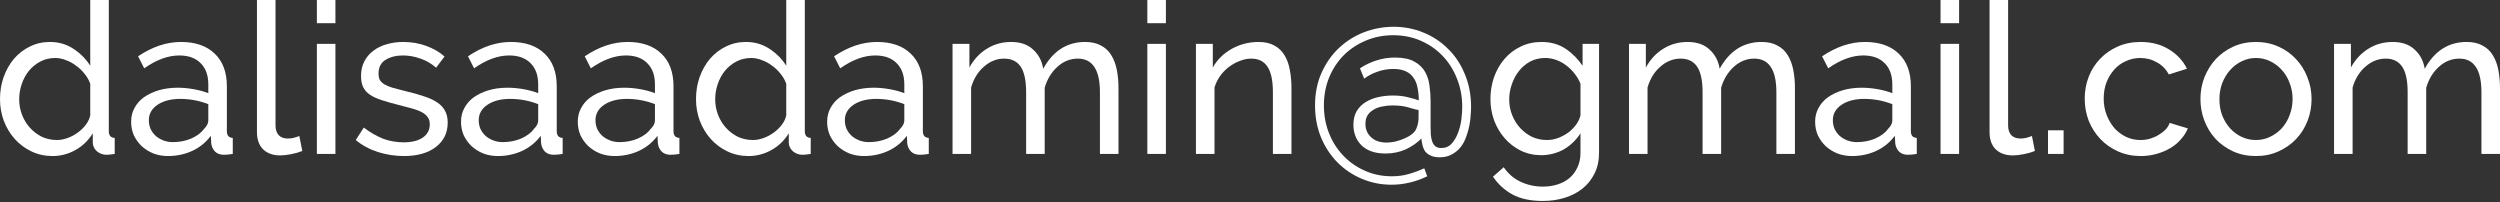
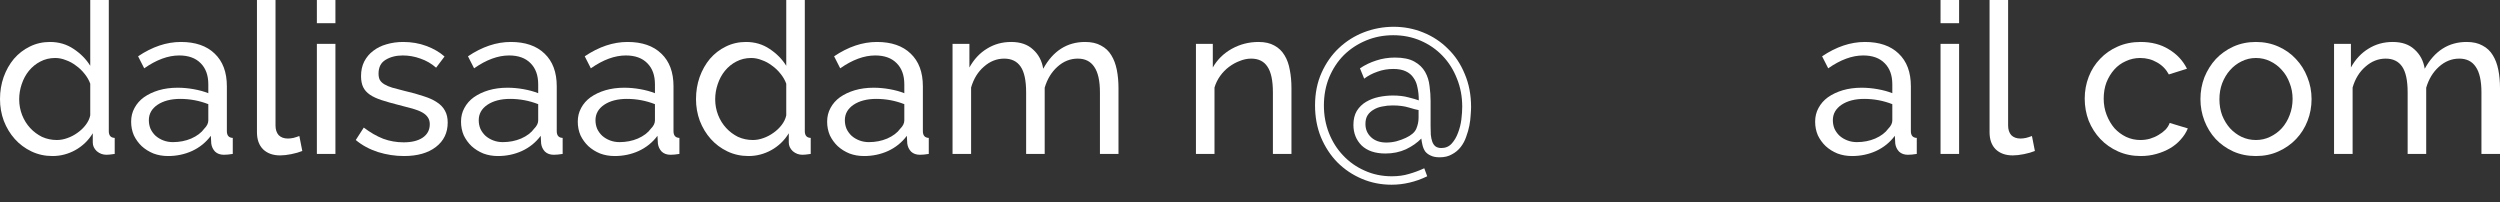
<svg xmlns="http://www.w3.org/2000/svg" width="854" height="69" viewBox="0 0 854 69" fill="none">
  <rect x="0" y="0" width="854" height="69" fill="#333333" stroke="none" />
  <path d="M17.936 53.302C15.342 53.302 12.941 52.774 10.732 51.718C8.524 50.661 6.627 49.245 5.042 47.468C3.457 45.691 2.209 43.626 1.297 41.273C0.432 38.92 0 36.447 0 33.854C0 31.213 0.408 28.716 1.225 26.363C2.089 23.962 3.265 21.873 4.754 20.096C6.291 18.32 8.091 16.927 10.156 15.919C12.269 14.862 14.574 14.334 17.071 14.334C20.096 14.334 22.785 15.126 25.139 16.711C27.54 18.296 29.436 20.216 30.829 22.473V0H37.167V44.803C37.167 46.291 37.84 47.06 39.184 47.108V52.582C38.512 52.678 37.96 52.75 37.528 52.798C37.144 52.846 36.759 52.87 36.375 52.87C35.127 52.87 34.022 52.462 33.062 51.646C32.149 50.781 31.693 49.797 31.693 48.692V45.523C30.205 47.972 28.212 49.893 25.715 51.285C23.266 52.63 20.673 53.302 17.936 53.302ZM19.448 47.828C20.601 47.828 21.777 47.612 22.978 47.18C24.226 46.748 25.379 46.147 26.435 45.379C27.54 44.611 28.476 43.722 29.244 42.714C30.061 41.657 30.589 40.553 30.829 39.4V28.596C30.397 27.395 29.748 26.267 28.884 25.21C28.02 24.106 27.035 23.17 25.931 22.401C24.874 21.585 23.722 20.961 22.473 20.529C21.273 20.048 20.072 19.808 18.872 19.808C16.999 19.808 15.294 20.216 13.758 21.033C12.269 21.801 10.973 22.858 9.868 24.202C8.812 25.499 7.995 27.011 7.419 28.74C6.843 30.421 6.555 32.149 6.555 33.926C6.555 35.799 6.891 37.6 7.563 39.328C8.235 41.009 9.148 42.474 10.3 43.722C11.453 44.971 12.797 45.979 14.334 46.748C15.919 47.468 17.623 47.828 19.448 47.828Z" fill="white" />
  <path d="M57.401 53.302C55.624 53.302 53.968 53.014 52.431 52.438C50.895 51.814 49.55 50.973 48.398 49.917C47.293 48.86 46.405 47.636 45.732 46.243C45.108 44.803 44.796 43.242 44.796 41.561C44.796 39.833 45.18 38.272 45.948 36.879C46.717 35.439 47.797 34.214 49.19 33.206C50.63 32.197 52.311 31.405 54.232 30.829C56.201 30.253 58.338 29.965 60.643 29.965C62.467 29.965 64.316 30.133 66.189 30.469C68.062 30.805 69.718 31.261 71.159 31.837V28.812C71.159 25.739 70.295 23.338 68.566 21.609C66.837 19.832 64.388 18.944 61.219 18.944C57.425 18.944 53.44 20.409 49.262 23.338L47.173 19.232C52.023 15.967 56.897 14.334 61.795 14.334C66.741 14.334 70.583 15.655 73.32 18.296C76.105 20.937 77.498 24.658 77.498 29.46V44.803C77.498 46.291 78.17 47.06 79.514 47.108V52.582C78.842 52.678 78.29 52.75 77.858 52.798C77.426 52.846 76.969 52.87 76.489 52.87C75.241 52.87 74.232 52.51 73.464 51.79C72.744 51.021 72.311 50.109 72.167 49.053L72.023 46.387C70.343 48.644 68.206 50.373 65.613 51.574C63.068 52.726 60.33 53.302 57.401 53.302ZM59.058 48.548C61.315 48.548 63.404 48.14 65.325 47.324C67.293 46.459 68.782 45.331 69.79 43.938C70.703 43.026 71.159 42.09 71.159 41.129V35.583C68.086 34.382 64.892 33.782 61.579 33.782C58.41 33.782 55.816 34.454 53.8 35.799C51.831 37.144 50.846 38.896 50.846 41.057C50.846 42.114 51.039 43.098 51.423 44.01C51.855 44.923 52.431 45.715 53.151 46.387C53.92 47.06 54.808 47.588 55.816 47.972C56.825 48.356 57.905 48.548 59.058 48.548Z" fill="white" />
  <path d="M87.777 0H94.116V42.858C94.116 44.251 94.476 45.355 95.196 46.171C95.965 46.94 97.021 47.324 98.365 47.324C98.894 47.324 99.518 47.252 100.238 47.108C100.959 46.916 101.631 46.7 102.255 46.459L103.264 51.574C102.207 52.006 100.959 52.366 99.518 52.654C98.077 52.942 96.805 53.086 95.7 53.086C93.251 53.086 91.307 52.39 89.866 50.997C88.473 49.605 87.777 47.66 87.777 45.163V0Z" fill="white" />
  <path d="M108.243 52.582V14.982H114.582V52.582H108.243ZM108.243 7.923V0H114.582V7.923H108.243Z" fill="white" />
  <path d="M138.025 53.302C135 53.302 132.023 52.846 129.094 51.934C126.164 50.973 123.643 49.605 121.53 47.828L124.268 43.578C126.477 45.259 128.685 46.531 130.894 47.396C133.103 48.212 135.432 48.62 137.881 48.62C140.618 48.62 142.779 48.092 144.364 47.036C145.997 45.931 146.813 44.395 146.813 42.426C146.813 41.513 146.597 40.745 146.165 40.121C145.733 39.449 145.084 38.872 144.22 38.392C143.356 37.912 142.251 37.48 140.907 37.096C139.562 36.711 138.001 36.303 136.225 35.871C133.968 35.295 132.023 34.742 130.39 34.214C128.757 33.686 127.413 33.062 126.356 32.342C125.3 31.621 124.532 30.757 124.052 29.748C123.571 28.74 123.331 27.491 123.331 26.003C123.331 24.13 123.691 22.473 124.412 21.033C125.18 19.544 126.212 18.32 127.509 17.359C128.806 16.351 130.318 15.607 132.047 15.126C133.824 14.598 135.72 14.334 137.737 14.334C140.57 14.334 143.212 14.79 145.661 15.703C148.11 16.615 150.174 17.815 151.855 19.304L148.974 23.122C147.389 21.729 145.613 20.697 143.644 20.024C141.675 19.304 139.658 18.944 137.593 18.944C135.288 18.944 133.319 19.448 131.687 20.456C130.102 21.417 129.31 22.978 129.31 25.139C129.31 26.003 129.454 26.723 129.742 27.299C130.078 27.876 130.606 28.38 131.327 28.812C132.047 29.244 132.959 29.628 134.064 29.965C135.216 30.301 136.585 30.661 138.169 31.045C140.666 31.621 142.827 32.221 144.652 32.846C146.525 33.422 148.062 34.118 149.262 34.935C150.511 35.751 151.423 36.711 151.999 37.816C152.623 38.92 152.936 40.265 152.936 41.849C152.936 45.355 151.591 48.14 148.902 50.205C146.213 52.27 142.587 53.302 138.025 53.302Z" fill="white" />
  <path d="M170.089 53.302C168.312 53.302 166.655 53.014 165.119 52.438C163.582 51.814 162.238 50.973 161.085 49.917C159.981 48.86 159.092 47.636 158.42 46.243C157.796 44.803 157.484 43.242 157.484 41.561C157.484 39.833 157.868 38.272 158.636 36.879C159.404 35.439 160.485 34.214 161.877 33.206C163.318 32.197 164.999 31.405 166.92 30.829C168.888 30.253 171.025 29.965 173.33 29.965C175.155 29.965 177.004 30.133 178.877 30.469C180.749 30.805 182.406 31.261 183.847 31.837V28.812C183.847 25.739 182.982 23.338 181.254 21.609C179.525 19.832 177.076 18.944 173.906 18.944C170.113 18.944 166.127 20.409 161.949 23.338L159.861 19.232C164.711 15.967 169.585 14.334 174.483 14.334C179.429 14.334 183.27 15.655 186.008 18.296C188.793 20.937 190.185 24.658 190.185 29.46V44.803C190.185 46.291 190.858 47.06 192.202 47.108V52.582C191.53 52.678 190.978 52.75 190.545 52.798C190.113 52.846 189.657 52.87 189.177 52.87C187.928 52.87 186.92 52.51 186.152 51.79C185.431 51.021 184.999 50.109 184.855 49.053L184.711 46.387C183.03 48.644 180.893 50.373 178.3 51.574C175.755 52.726 173.018 53.302 170.089 53.302ZM171.746 48.548C174.002 48.548 176.091 48.14 178.012 47.324C179.981 46.459 181.47 45.331 182.478 43.938C183.39 43.026 183.847 42.09 183.847 41.129V35.583C180.773 34.382 177.58 33.782 174.267 33.782C171.097 33.782 168.504 34.454 166.487 35.799C164.519 37.144 163.534 38.896 163.534 41.057C163.534 42.114 163.726 43.098 164.11 44.01C164.543 44.923 165.119 45.715 165.839 46.387C166.607 47.06 167.496 47.588 168.504 47.972C169.513 48.356 170.593 48.548 171.746 48.548Z" fill="white" />
  <path d="M209.973 53.302C208.196 53.302 206.539 53.014 205.003 52.438C203.466 51.814 202.121 50.973 200.969 49.917C199.864 48.86 198.976 47.636 198.304 46.243C197.68 44.803 197.367 43.242 197.367 41.561C197.367 39.833 197.752 38.272 198.52 36.879C199.288 35.439 200.369 34.214 201.761 33.206C203.202 32.197 204.883 31.405 206.803 30.829C208.772 30.253 210.909 29.965 213.214 29.965C215.039 29.965 216.888 30.133 218.76 30.469C220.633 30.805 222.29 31.261 223.73 31.837V28.812C223.73 25.739 222.866 23.338 221.137 21.609C219.409 19.832 216.96 18.944 213.79 18.944C209.997 18.944 206.011 20.409 201.833 23.338L199.744 19.232C204.594 15.967 209.468 14.334 214.367 14.334C219.313 14.334 223.154 15.655 225.891 18.296C228.677 20.937 230.069 24.658 230.069 29.46V44.803C230.069 46.291 230.741 47.06 232.086 47.108V52.582C231.414 52.678 230.861 52.75 230.429 52.798C229.997 52.846 229.541 52.87 229.061 52.87C227.812 52.87 226.804 52.51 226.035 51.79C225.315 51.021 224.883 50.109 224.739 49.053L224.595 46.387C222.914 48.644 220.777 50.373 218.184 51.574C215.639 52.726 212.902 53.302 209.973 53.302ZM211.629 48.548C213.886 48.548 215.975 48.14 217.896 47.324C219.865 46.459 221.353 45.331 222.362 43.938C223.274 43.026 223.73 42.09 223.73 41.129V35.583C220.657 34.382 217.464 33.782 214.15 33.782C210.981 33.782 208.388 34.454 206.371 35.799C204.402 37.144 203.418 38.896 203.418 41.057C203.418 42.114 203.61 43.098 203.994 44.01C204.426 44.923 205.003 45.715 205.723 46.387C206.491 47.06 207.38 47.588 208.388 47.972C209.396 48.356 210.477 48.548 211.629 48.548Z" fill="white" />
  <path d="M255.691 53.302C253.098 53.302 250.697 52.774 248.488 51.718C246.279 50.661 244.382 49.245 242.798 47.468C241.213 45.691 239.964 43.626 239.052 41.273C238.188 38.92 237.755 36.447 237.755 33.854C237.755 31.213 238.164 28.716 238.98 26.363C239.844 23.962 241.021 21.873 242.509 20.096C244.046 18.32 245.847 16.927 247.912 15.919C250.025 14.862 252.33 14.334 254.827 14.334C257.852 14.334 260.541 15.126 262.894 16.711C265.295 18.296 267.192 20.216 268.584 22.473V0H274.923V44.803C274.923 46.291 275.595 47.06 276.94 47.108V52.582C276.268 52.678 275.715 52.75 275.283 52.798C274.899 52.846 274.515 52.87 274.131 52.87C272.882 52.87 271.778 52.462 270.817 51.646C269.905 50.781 269.449 49.797 269.449 48.692V45.523C267.96 47.972 265.967 49.893 263.47 51.285C261.021 52.63 258.428 53.302 255.691 53.302ZM257.204 47.828C258.356 47.828 259.533 47.612 260.733 47.18C261.982 46.748 263.134 46.147 264.191 45.379C265.295 44.611 266.231 43.722 267 42.714C267.816 41.657 268.344 40.553 268.584 39.4V28.596C268.152 27.395 267.504 26.267 266.64 25.21C265.775 24.106 264.791 23.17 263.686 22.401C262.63 21.585 261.477 20.961 260.229 20.529C259.028 20.048 257.828 19.808 256.627 19.808C254.755 19.808 253.05 20.216 251.513 21.033C250.025 21.801 248.728 22.858 247.624 24.202C246.567 25.499 245.751 27.011 245.175 28.74C244.598 30.421 244.31 32.149 244.31 33.926C244.31 35.799 244.646 37.6 245.319 39.328C245.991 41.009 246.903 42.474 248.056 43.722C249.208 44.971 250.553 45.979 252.089 46.748C253.674 47.468 255.379 47.828 257.204 47.828Z" fill="white" />
  <path d="M295.157 53.302C293.38 53.302 291.723 53.014 290.187 52.438C288.65 51.814 287.305 50.973 286.153 49.917C285.048 48.86 284.16 47.636 283.488 46.243C282.864 44.803 282.551 43.242 282.551 41.561C282.551 39.833 282.936 38.272 283.704 36.879C284.472 35.439 285.553 34.214 286.945 33.206C288.386 32.197 290.067 31.405 291.987 30.829C293.956 30.253 296.093 29.965 298.398 29.965C300.223 29.965 302.072 30.133 303.944 30.469C305.817 30.805 307.474 31.261 308.914 31.837V28.812C308.914 25.739 308.05 23.338 306.321 21.609C304.593 19.832 302.144 18.944 298.974 18.944C295.181 18.944 291.195 20.409 287.017 23.338L284.928 19.232C289.778 15.967 294.652 14.334 299.551 14.334C304.497 14.334 308.338 15.655 311.075 18.296C313.86 20.937 315.253 24.658 315.253 29.46V44.803C315.253 46.291 315.925 47.06 317.27 47.108V52.582C316.598 52.678 316.045 52.75 315.613 52.798C315.181 52.846 314.725 52.87 314.245 52.87C312.996 52.87 311.988 52.51 311.219 51.79C310.499 51.021 310.067 50.109 309.923 49.053L309.779 46.387C308.098 48.644 305.961 50.373 303.368 51.574C300.823 52.726 298.086 53.302 295.157 53.302ZM296.813 48.548C299.07 48.548 301.159 48.14 303.08 47.324C305.049 46.459 306.537 45.331 307.546 43.938C308.458 43.026 308.914 42.09 308.914 41.129V35.583C305.841 34.382 302.648 33.782 299.334 33.782C296.165 33.782 293.572 34.454 291.555 35.799C289.586 37.144 288.602 38.896 288.602 41.057C288.602 42.114 288.794 43.098 289.178 44.01C289.61 44.923 290.187 45.715 290.907 46.387C291.675 47.06 292.564 47.588 293.572 47.972C294.58 48.356 295.661 48.548 296.813 48.548Z" fill="white" />
  <path d="M382.076 52.582H375.738V31.549C375.738 27.611 375.089 24.706 373.793 22.834C372.544 20.961 370.671 20.024 368.174 20.024C365.581 20.024 363.252 20.961 361.187 22.834C359.171 24.658 357.73 27.035 356.866 29.965V52.582H350.527V31.549C350.527 27.515 349.903 24.586 348.654 22.762C347.406 20.937 345.533 20.024 343.036 20.024C340.491 20.024 338.186 20.937 336.121 22.762C334.056 24.538 332.592 26.915 331.727 29.892V52.582H325.388V14.982H331.151V23.05C332.688 20.265 334.68 18.128 337.129 16.639C339.578 15.102 342.34 14.334 345.413 14.334C348.582 14.334 351.079 15.198 352.904 16.927C354.777 18.608 355.929 20.793 356.361 23.482C359.723 17.383 364.501 14.334 370.695 14.334C372.856 14.334 374.657 14.742 376.098 15.559C377.586 16.327 378.763 17.431 379.627 18.872C380.492 20.265 381.116 21.921 381.5 23.842C381.884 25.763 382.076 27.852 382.076 30.109V52.582Z" fill="white" />
-   <path d="M391.932 52.582V14.982H398.271V52.582H391.932ZM391.932 7.923V0H398.271V7.923H391.932Z" fill="white" />
  <path d="M441.162 52.582H434.824V31.549C434.824 27.515 434.199 24.586 432.951 22.762C431.75 20.937 429.902 20.024 427.404 20.024C426.108 20.024 424.811 20.288 423.515 20.817C422.218 21.297 420.994 21.969 419.841 22.834C418.689 23.698 417.68 24.73 416.816 25.931C415.952 27.131 415.303 28.452 414.871 29.892V52.582H408.533V14.982H414.295V23.05C415.784 20.409 417.92 18.296 420.706 16.711C423.539 15.126 426.612 14.334 429.926 14.334C432.086 14.334 433.887 14.742 435.328 15.559C436.768 16.327 437.921 17.431 438.785 18.872C439.65 20.265 440.25 21.921 440.586 23.842C440.97 25.763 441.162 27.852 441.162 30.109V52.582Z" fill="white" />
  <path d="M476.086 9.148C479.639 9.148 483 9.796 486.17 11.093C489.387 12.389 492.196 14.238 494.597 16.639C497.046 18.992 498.967 21.873 500.36 25.283C501.8 28.644 502.521 32.413 502.521 36.591C502.521 37.264 502.473 38.176 502.376 39.328C502.328 40.433 502.184 41.609 501.944 42.858C501.704 44.106 501.344 45.379 500.864 46.675C500.432 47.972 499.807 49.148 498.991 50.205C498.175 51.261 497.166 52.102 495.966 52.726C494.813 53.398 493.421 53.734 491.788 53.734C490.54 53.734 489.531 53.542 488.763 53.158C487.994 52.822 487.37 52.366 486.89 51.79C486.458 51.165 486.146 50.469 485.954 49.701C485.762 48.932 485.618 48.14 485.521 47.324C484.129 48.764 482.376 49.989 480.263 50.997C478.15 51.958 475.821 52.438 473.276 52.438C469.771 52.438 467.058 51.526 465.137 49.701C463.264 47.828 462.328 45.475 462.328 42.642C462.328 40.769 462.712 39.184 463.48 37.888C464.297 36.591 465.353 35.559 466.65 34.791C467.946 34.022 469.387 33.47 470.971 33.134C472.604 32.798 474.213 32.63 475.797 32.63C477.862 32.63 479.663 32.846 481.2 33.278C482.736 33.662 483.889 33.998 484.657 34.286C484.657 32.702 484.513 31.261 484.225 29.965C483.985 28.62 483.529 27.491 482.856 26.579C482.232 25.619 481.344 24.874 480.191 24.346C479.087 23.818 477.67 23.554 475.941 23.554C474.021 23.554 472.22 23.866 470.539 24.49C468.859 25.067 467.346 25.859 466.001 26.867L464.561 23.338C466.289 22.185 468.138 21.297 470.107 20.673C472.124 20 474.261 19.664 476.518 19.664C479.303 19.664 481.512 20.12 483.144 21.033C484.777 21.945 486.002 23.122 486.818 24.562C487.634 26.003 488.139 27.611 488.331 29.388C488.571 31.117 488.691 32.822 488.691 34.502V43.074C488.691 44.13 488.715 45.115 488.763 46.027C488.859 46.94 489.027 47.732 489.267 48.404C489.507 49.077 489.867 49.605 490.347 49.989C490.876 50.373 491.548 50.565 492.364 50.565C493.805 50.565 494.981 50.061 495.894 49.053C496.806 48.044 497.526 46.819 498.055 45.379C498.631 43.89 499.015 42.354 499.207 40.769C499.399 39.136 499.495 37.696 499.495 36.447C499.495 32.99 498.895 29.796 497.695 26.867C496.542 23.89 494.909 21.297 492.797 19.088C490.684 16.879 488.187 15.15 485.305 13.902C482.424 12.653 479.303 12.029 475.941 12.029C472.628 12.029 469.531 12.629 466.65 13.83C463.768 15.03 461.247 16.687 459.086 18.8C456.974 20.913 455.293 23.458 454.044 26.435C452.844 29.364 452.244 32.558 452.244 36.015C452.244 39.376 452.82 42.522 453.972 45.451C455.125 48.38 456.733 50.925 458.798 53.086C460.863 55.295 463.312 57.024 466.145 58.272C468.979 59.569 472.076 60.217 475.437 60.217C477.598 60.217 479.543 59.953 481.272 59.425C483 58.945 484.753 58.296 486.53 57.48L487.538 60.217C485.569 61.178 483.553 61.898 481.488 62.378C479.471 62.858 477.43 63.098 475.365 63.098C471.764 63.098 468.378 62.426 465.209 61.081C462.04 59.737 459.254 57.864 456.853 55.463C454.501 53.062 452.628 50.205 451.235 46.892C449.891 43.578 449.218 39.953 449.218 36.015C449.218 31.885 449.963 28.164 451.451 24.85C452.94 21.537 454.909 18.728 457.358 16.423C459.855 14.07 462.712 12.269 465.929 11.021C469.195 9.772 472.58 9.148 476.086 9.148ZM480.191 47.108C482.064 46.243 483.265 45.211 483.793 44.01C484.321 42.762 484.585 41.513 484.585 40.265V37.6C483.961 37.504 482.856 37.215 481.272 36.735C479.735 36.255 477.886 36.015 475.725 36.015C474.477 36.015 473.3 36.135 472.196 36.375C471.091 36.567 470.107 36.927 469.243 37.456C468.378 37.936 467.682 38.584 467.154 39.4C466.674 40.169 466.433 41.153 466.433 42.354C466.433 44.178 467.082 45.691 468.378 46.892C469.675 48.092 471.404 48.692 473.564 48.692C474.717 48.692 475.869 48.548 477.022 48.26C478.222 47.924 479.279 47.54 480.191 47.108Z" fill="white" />
-   <path d="M526.495 53.014C523.95 53.014 521.597 52.486 519.436 51.429C517.323 50.373 515.499 48.956 513.962 47.18C512.425 45.403 511.225 43.362 510.361 41.057C509.544 38.752 509.136 36.351 509.136 33.854C509.136 31.213 509.544 28.716 510.361 26.363C511.225 23.962 512.425 21.873 513.962 20.096C515.499 18.32 517.323 16.927 519.436 15.919C521.597 14.862 523.974 14.334 526.567 14.334C529.737 14.334 532.474 15.102 534.779 16.639C537.084 18.176 539.029 20.12 540.613 22.473V14.982H546.232V52.15C546.232 54.839 545.727 57.192 544.719 59.209C543.711 61.274 542.342 63.002 540.613 64.395C538.884 65.787 536.844 66.844 534.491 67.564C532.186 68.284 529.713 68.645 527.072 68.645C522.798 68.645 519.316 67.9 516.627 66.412C513.986 64.971 511.777 62.954 510 60.361L513.674 57.12C515.163 59.329 517.083 60.986 519.436 62.09C521.789 63.194 524.334 63.747 527.072 63.747C528.8 63.747 530.433 63.507 531.97 63.026C533.554 62.546 534.923 61.826 536.075 60.865C537.228 59.905 538.14 58.705 538.812 57.264C539.533 55.823 539.893 54.119 539.893 52.15V45.523C539.173 46.675 538.308 47.732 537.3 48.692C536.339 49.605 535.283 50.397 534.131 51.069C532.978 51.694 531.754 52.174 530.457 52.51C529.16 52.846 527.84 53.014 526.495 53.014ZM528.44 47.828C529.785 47.828 531.081 47.588 532.33 47.108C533.578 46.627 534.731 46.003 535.787 45.235C536.844 44.419 537.732 43.506 538.452 42.498C539.173 41.489 539.653 40.457 539.893 39.4V28.596C539.365 27.299 538.668 26.123 537.804 25.067C536.988 24.01 536.051 23.098 534.995 22.329C533.938 21.513 532.786 20.889 531.537 20.456C530.337 20.024 529.112 19.808 527.864 19.808C525.943 19.808 524.214 20.216 522.678 21.033C521.189 21.849 519.917 22.93 518.86 24.274C517.804 25.619 516.987 27.155 516.411 28.884C515.835 30.565 515.547 32.27 515.547 33.998C515.547 35.871 515.883 37.648 516.555 39.328C517.227 41.009 518.14 42.474 519.292 43.722C520.445 44.971 521.789 45.979 523.326 46.748C524.911 47.468 526.615 47.828 528.44 47.828Z" fill="white" />
-   <path d="M613.149 52.582H606.811V31.549C606.811 27.611 606.162 24.706 604.866 22.834C603.617 20.961 601.744 20.024 599.247 20.024C596.654 20.024 594.325 20.961 592.26 22.834C590.244 24.658 588.803 27.035 587.939 29.965V52.582H581.6V31.549C581.6 27.515 580.976 24.586 579.727 22.762C578.479 20.937 576.606 20.024 574.109 20.024C571.564 20.024 569.259 20.937 567.194 22.762C565.129 24.538 563.665 26.915 562.8 29.892V52.582H556.462V14.982H562.224V23.05C563.761 20.265 565.753 18.128 568.202 16.639C570.651 15.102 573.413 14.334 576.486 14.334C579.655 14.334 582.152 15.198 583.977 16.927C585.85 18.608 587.002 20.793 587.434 23.482C590.796 17.383 595.574 14.334 601.768 14.334C603.929 14.334 605.73 14.742 607.171 15.559C608.659 16.327 609.836 17.431 610.7 18.872C611.565 20.265 612.189 21.921 612.573 23.842C612.957 25.763 613.149 27.852 613.149 30.109V52.582Z" fill="white" />
  <path d="M632.657 53.302C630.88 53.302 629.224 53.014 627.687 52.438C626.15 51.814 624.806 50.973 623.653 49.917C622.549 48.86 621.66 47.636 620.988 46.243C620.364 44.803 620.052 43.242 620.052 41.561C620.052 39.833 620.436 38.272 621.204 36.879C621.972 35.439 623.053 34.214 624.446 33.206C625.886 32.197 627.567 31.405 629.488 30.829C631.456 30.253 633.593 29.965 635.898 29.965C637.723 29.965 639.572 30.133 641.445 30.469C643.317 30.805 644.974 31.261 646.415 31.837V28.812C646.415 25.739 645.55 23.338 643.822 21.609C642.093 19.832 639.644 18.944 636.475 18.944C632.681 18.944 628.695 20.409 624.518 23.338L622.429 19.232C627.279 15.967 632.153 14.334 637.051 14.334C641.997 14.334 645.838 15.655 648.576 18.296C651.361 20.937 652.753 24.658 652.753 29.46V44.803C652.753 46.291 653.426 47.06 654.77 47.108V52.582C654.098 52.678 653.546 52.75 653.113 52.798C652.681 52.846 652.225 52.87 651.745 52.87C650.496 52.87 649.488 52.51 648.72 51.79C647.999 51.021 647.567 50.109 647.423 49.053L647.279 46.387C645.598 48.644 643.461 50.373 640.868 51.574C638.323 52.726 635.586 53.302 632.657 53.302ZM634.314 48.548C636.571 48.548 638.659 48.14 640.58 47.324C642.549 46.459 644.038 45.331 645.046 43.938C645.958 43.026 646.415 42.09 646.415 41.129V35.583C643.341 34.382 640.148 33.782 636.835 33.782C633.665 33.782 631.072 34.454 629.055 35.799C627.087 37.144 626.102 38.896 626.102 41.057C626.102 42.114 626.294 43.098 626.678 44.01C627.111 44.923 627.687 45.715 628.407 46.387C629.176 47.06 630.064 47.588 631.072 47.972C632.081 48.356 633.161 48.548 634.314 48.548Z" fill="white" />
  <path d="M662.889 52.582V14.982H669.227V52.582H662.889ZM662.889 7.923V0H669.227V7.923H662.889Z" fill="white" />
  <path d="M679.633 0H685.972V42.858C685.972 44.251 686.332 45.355 687.053 46.171C687.821 46.94 688.877 47.324 690.222 47.324C690.75 47.324 691.374 47.252 692.095 47.108C692.815 46.916 693.487 46.7 694.112 46.459L695.12 51.574C694.063 52.006 692.815 52.366 691.374 52.654C689.934 52.942 688.661 53.086 687.557 53.086C685.108 53.086 683.163 52.39 681.722 50.997C680.33 49.605 679.633 47.66 679.633 45.163V0Z" fill="white" />
-   <path d="M699.595 52.582V44.515H704.926V52.582H699.595Z" fill="white" />
  <path d="M712.139 33.71C712.139 31.069 712.596 28.572 713.508 26.219C714.42 23.866 715.717 21.825 717.398 20.096C719.078 18.32 721.071 16.927 723.376 15.919C725.729 14.862 728.346 14.334 731.227 14.334C734.973 14.334 738.19 15.174 740.879 16.855C743.616 18.488 745.681 20.697 747.074 23.482L740.879 25.427C739.919 23.65 738.574 22.281 736.846 21.321C735.117 20.312 733.196 19.808 731.083 19.808C729.354 19.808 727.722 20.168 726.185 20.889C724.649 21.561 723.328 22.521 722.224 23.77C721.119 25.018 720.231 26.483 719.558 28.164C718.934 29.845 718.622 31.693 718.622 33.71C718.622 35.679 718.958 37.528 719.63 39.256C720.303 40.985 721.191 42.498 722.296 43.794C723.448 45.043 724.769 46.027 726.257 46.748C727.794 47.468 729.426 47.828 731.155 47.828C732.26 47.828 733.34 47.684 734.397 47.396C735.501 47.06 736.485 46.627 737.35 46.099C738.262 45.571 739.055 44.971 739.727 44.298C740.399 43.578 740.879 42.81 741.167 41.993L747.362 43.866C746.786 45.259 745.969 46.531 744.913 47.684C743.905 48.836 742.704 49.821 741.311 50.637C739.919 51.453 738.358 52.102 736.63 52.582C734.949 53.062 733.172 53.302 731.299 53.302C728.466 53.302 725.873 52.774 723.52 51.718C721.167 50.661 719.15 49.245 717.47 47.468C715.789 45.691 714.468 43.626 713.508 41.273C712.596 38.872 712.139 36.351 712.139 33.71Z" fill="white" />
  <path d="M770.615 53.302C767.782 53.302 765.189 52.774 762.836 51.718C760.531 50.661 758.538 49.245 756.858 47.468C755.225 45.691 753.952 43.626 753.04 41.273C752.128 38.92 751.671 36.447 751.671 33.854C751.671 31.213 752.128 28.716 753.04 26.363C754 24.01 755.297 21.945 756.93 20.168C758.61 18.392 760.603 16.975 762.908 15.919C765.261 14.862 767.83 14.334 770.615 14.334C773.401 14.334 775.97 14.862 778.323 15.919C780.676 16.975 782.668 18.392 784.301 20.168C785.982 21.945 787.278 24.01 788.191 26.363C789.151 28.716 789.631 31.213 789.631 33.854C789.631 36.447 789.175 38.92 788.263 41.273C787.35 43.626 786.054 45.691 784.373 47.468C782.692 49.245 780.676 50.661 778.323 51.718C776.018 52.774 773.448 53.302 770.615 53.302ZM758.154 33.926C758.154 35.895 758.466 37.72 759.091 39.4C759.763 41.081 760.651 42.546 761.756 43.794C762.908 45.043 764.229 46.027 765.717 46.748C767.254 47.468 768.887 47.828 770.615 47.828C772.344 47.828 773.953 47.468 775.441 46.748C776.978 46.027 778.323 45.043 779.475 43.794C780.627 42.498 781.516 41.009 782.14 39.328C782.812 37.6 783.149 35.751 783.149 33.782C783.149 31.861 782.812 30.061 782.14 28.38C781.516 26.651 780.627 25.163 779.475 23.914C778.323 22.617 776.978 21.609 775.441 20.889C773.953 20.168 772.344 19.808 770.615 19.808C768.887 19.808 767.254 20.192 765.717 20.961C764.229 21.681 762.908 22.689 761.756 23.986C760.651 25.235 759.763 26.723 759.091 28.452C758.466 30.133 758.154 31.957 758.154 33.926Z" fill="white" />
  <path d="M854 52.582H847.661V31.549C847.661 27.611 847.013 24.706 845.716 22.834C844.468 20.961 842.595 20.024 840.098 20.024C837.505 20.024 835.176 20.961 833.111 22.834C831.094 24.658 829.654 27.035 828.789 29.965V52.582H822.451V31.549C822.451 27.515 821.826 24.586 820.578 22.762C819.329 20.937 817.456 20.024 814.959 20.024C812.414 20.024 810.109 20.937 808.045 22.762C805.98 24.538 804.515 26.915 803.651 29.892V52.582H797.312V14.982H803.074V23.05C804.611 20.265 806.604 18.128 809.053 16.639C811.502 15.102 814.263 14.334 817.336 14.334C820.506 14.334 823.003 15.198 824.828 16.927C826.7 18.608 827.853 20.793 828.285 23.482C831.646 17.383 836.424 14.334 842.619 14.334C844.78 14.334 846.581 14.742 848.021 15.559C849.51 16.327 850.686 17.431 851.551 18.872C852.415 20.265 853.039 21.921 853.423 23.842C853.808 25.763 854 27.852 854 30.109V52.582Z" fill="white" />
</svg>